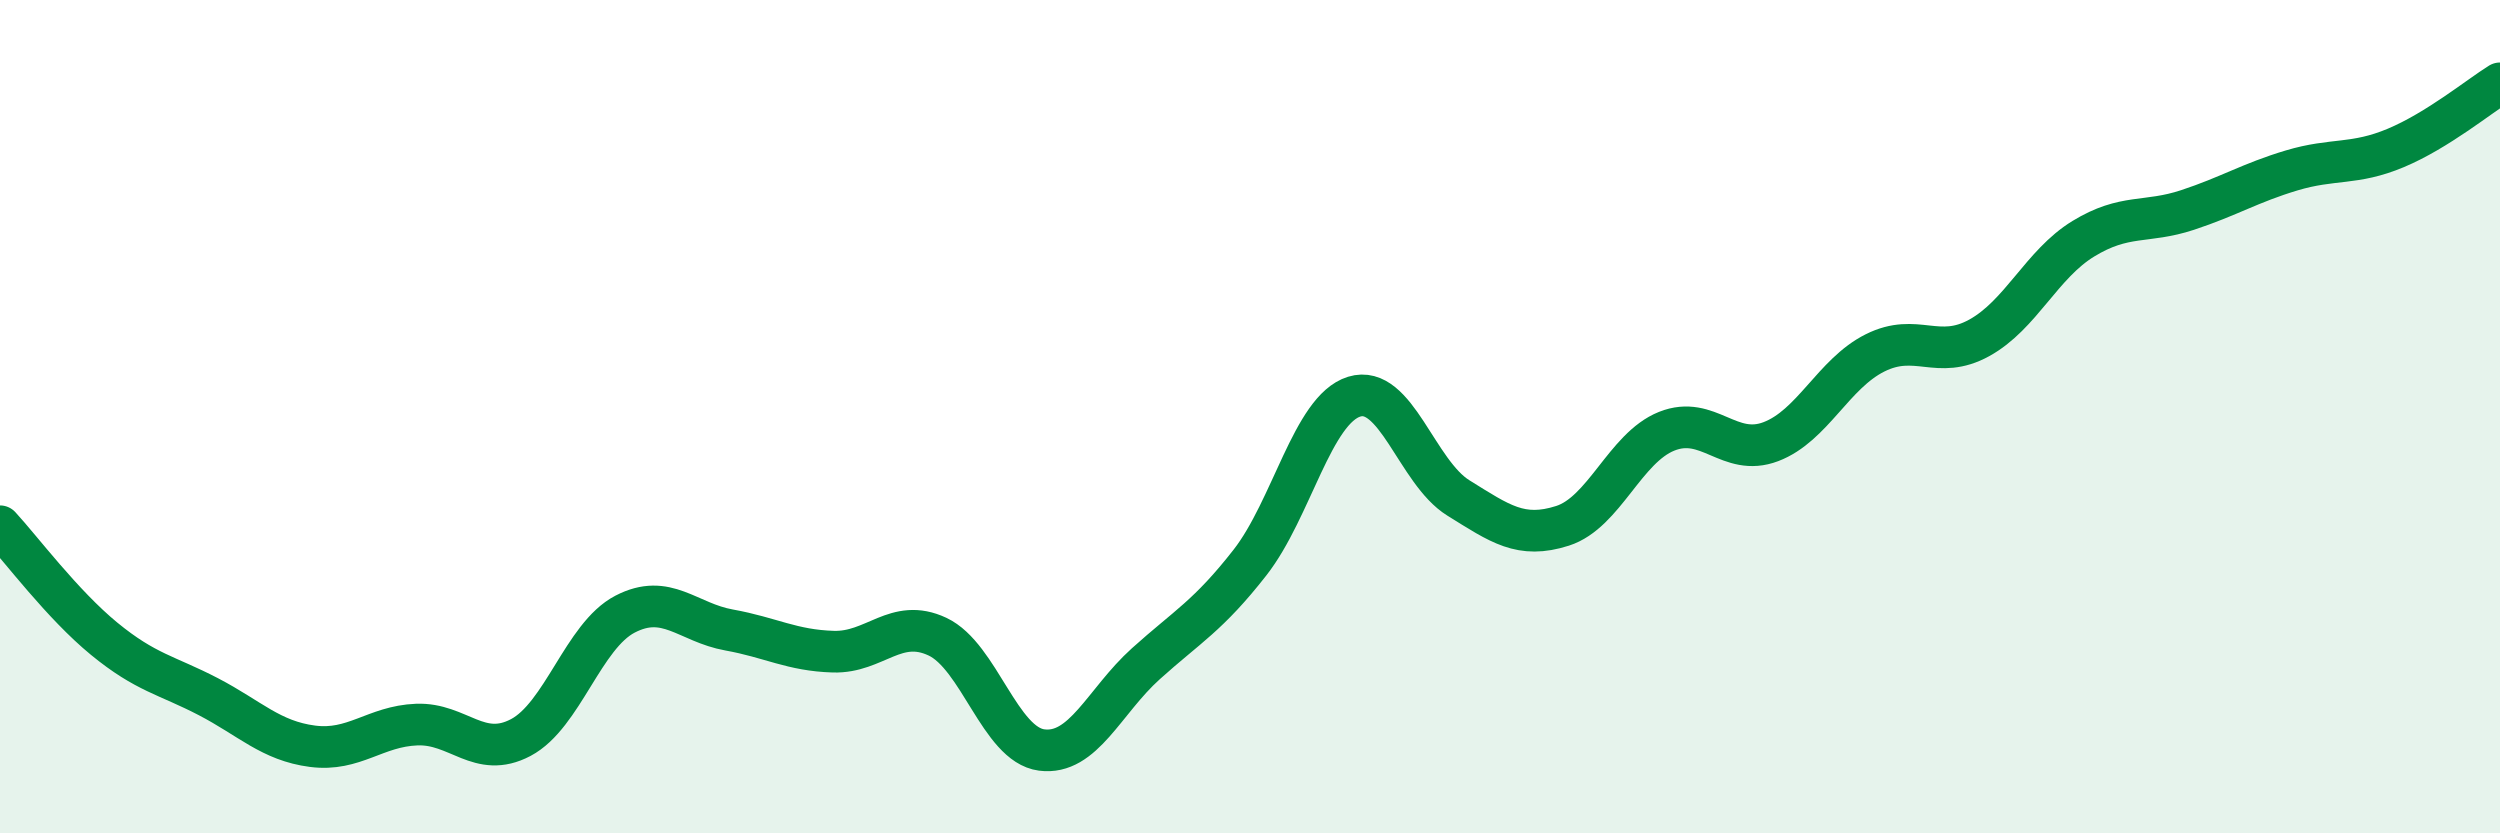
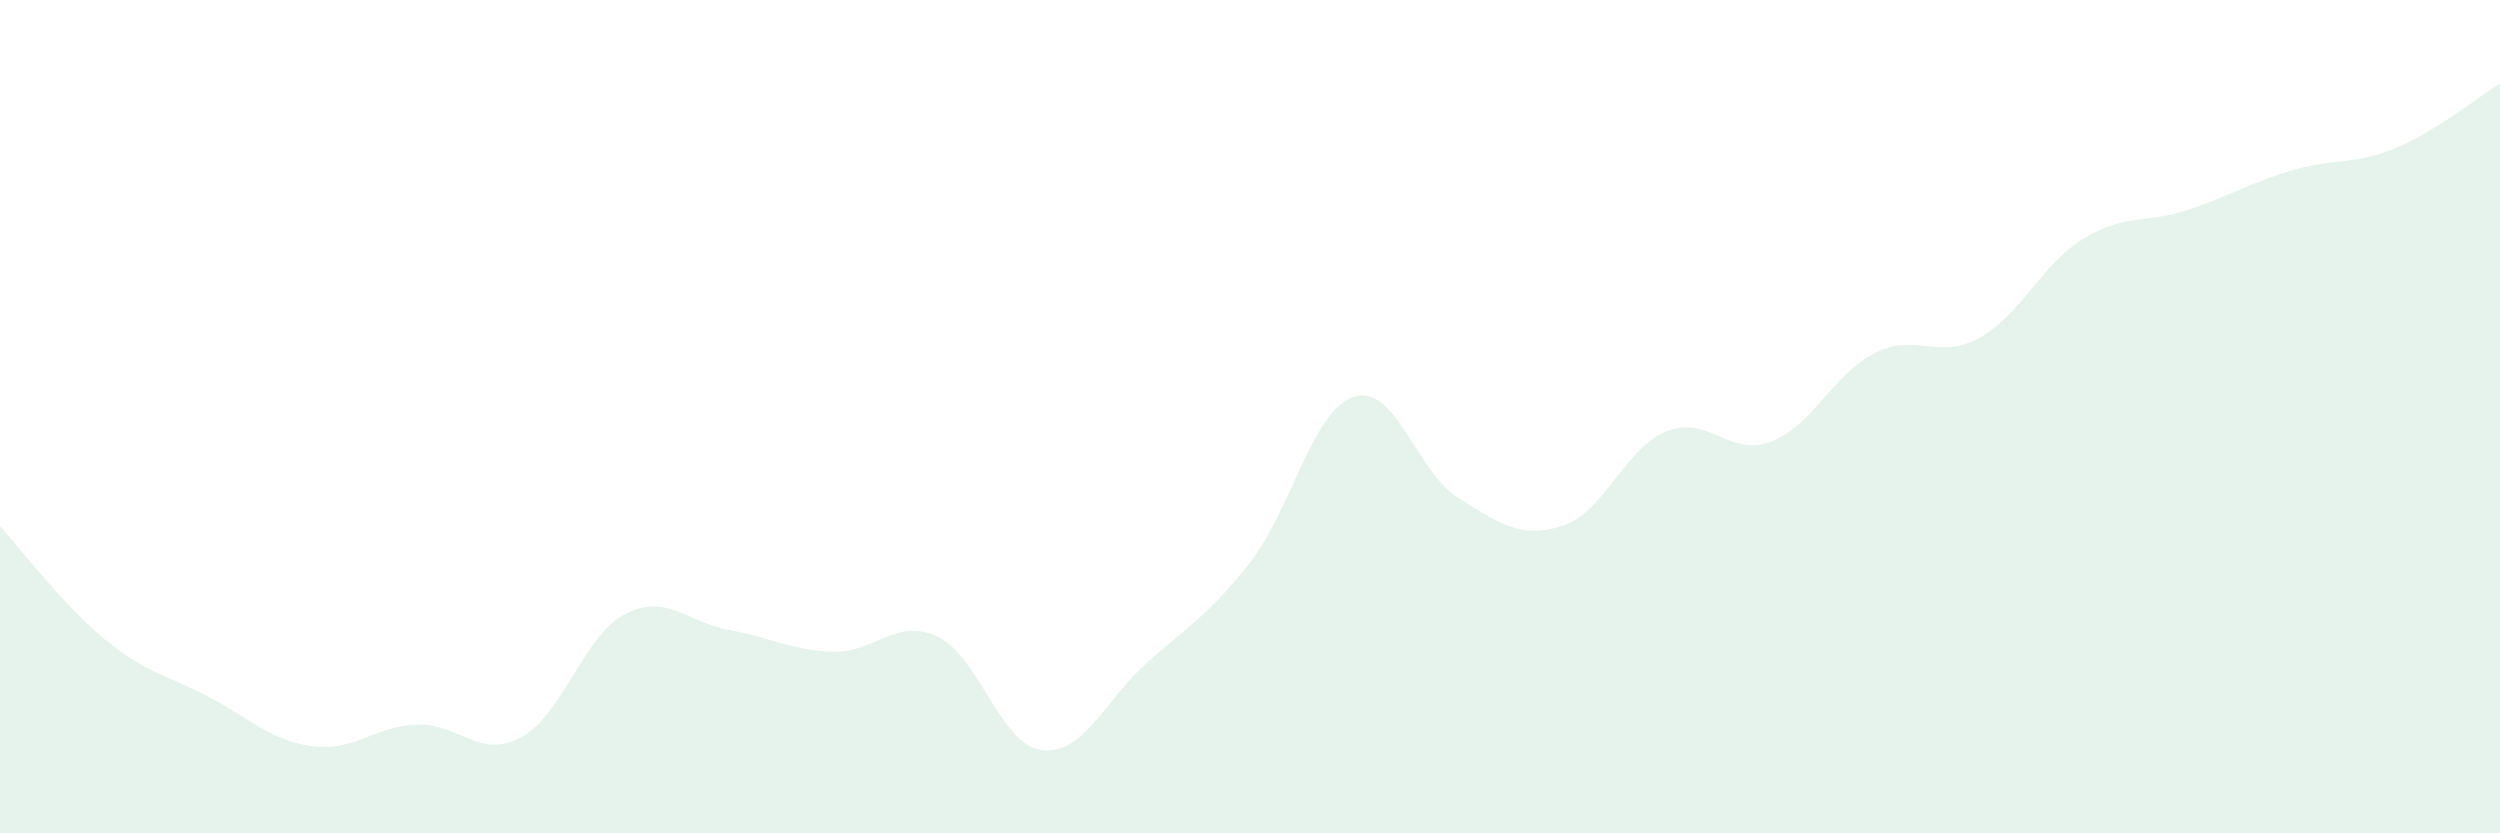
<svg xmlns="http://www.w3.org/2000/svg" width="60" height="20" viewBox="0 0 60 20">
  <path d="M 0,12.63 C 0.5,13.17 1.5,14.51 2.5,15.33 C 3.5,16.15 4,16.2 5,16.72 C 6,17.24 6.5,17.78 7.5,17.91 C 8.5,18.04 9,17.43 10,17.39 C 11,17.35 11.5,18.23 12.5,17.7 C 13.5,17.17 14,15.26 15,14.74 C 16,14.22 16.5,14.94 17.5,15.12 C 18.5,15.3 19,15.61 20,15.64 C 21,15.67 21.5,14.81 22.5,15.28 C 23.5,15.75 24,17.87 25,18 C 26,18.13 26.5,16.83 27.5,15.93 C 28.5,15.03 29,14.78 30,13.5 C 31,12.22 31.5,9.83 32.5,9.52 C 33.5,9.21 34,11.33 35,11.95 C 36,12.57 36.5,12.94 37.5,12.62 C 38.5,12.3 39,10.75 40,10.35 C 41,9.95 41.5,10.98 42.5,10.6 C 43.5,10.22 44,8.97 45,8.47 C 46,7.97 46.5,8.66 47.5,8.11 C 48.5,7.56 49,6.34 50,5.73 C 51,5.12 51.5,5.37 52.5,5.04 C 53.5,4.71 54,4.39 55,4.09 C 56,3.79 56.5,3.97 57.5,3.55 C 58.5,3.13 59.5,2.31 60,2L60 20L0 20Z" fill="#008740" opacity="0.1" stroke-linecap="round" stroke-linejoin="round" />
-   <path d="M 0,12.63 C 0.5,13.17 1.5,14.51 2.5,15.33 C 3.5,16.15 4,16.2 5,16.72 C 6,17.24 6.5,17.78 7.5,17.91 C 8.5,18.04 9,17.43 10,17.39 C 11,17.35 11.5,18.23 12.5,17.7 C 13.5,17.17 14,15.26 15,14.74 C 16,14.22 16.5,14.94 17.5,15.12 C 18.5,15.3 19,15.61 20,15.64 C 21,15.67 21.5,14.81 22.5,15.28 C 23.5,15.75 24,17.87 25,18 C 26,18.13 26.5,16.83 27.5,15.93 C 28.5,15.03 29,14.78 30,13.5 C 31,12.22 31.5,9.83 32.5,9.52 C 33.5,9.21 34,11.33 35,11.95 C 36,12.57 36.5,12.94 37.5,12.62 C 38.5,12.3 39,10.75 40,10.35 C 41,9.95 41.5,10.98 42.5,10.6 C 43.5,10.22 44,8.97 45,8.47 C 46,7.97 46.5,8.66 47.5,8.11 C 48.5,7.56 49,6.34 50,5.73 C 51,5.12 51.5,5.37 52.5,5.04 C 53.5,4.71 54,4.39 55,4.09 C 56,3.79 56.5,3.97 57.5,3.55 C 58.5,3.13 59.5,2.31 60,2" stroke="#008740" stroke-width="1" fill="none" stroke-linecap="round" stroke-linejoin="round" />
</svg>